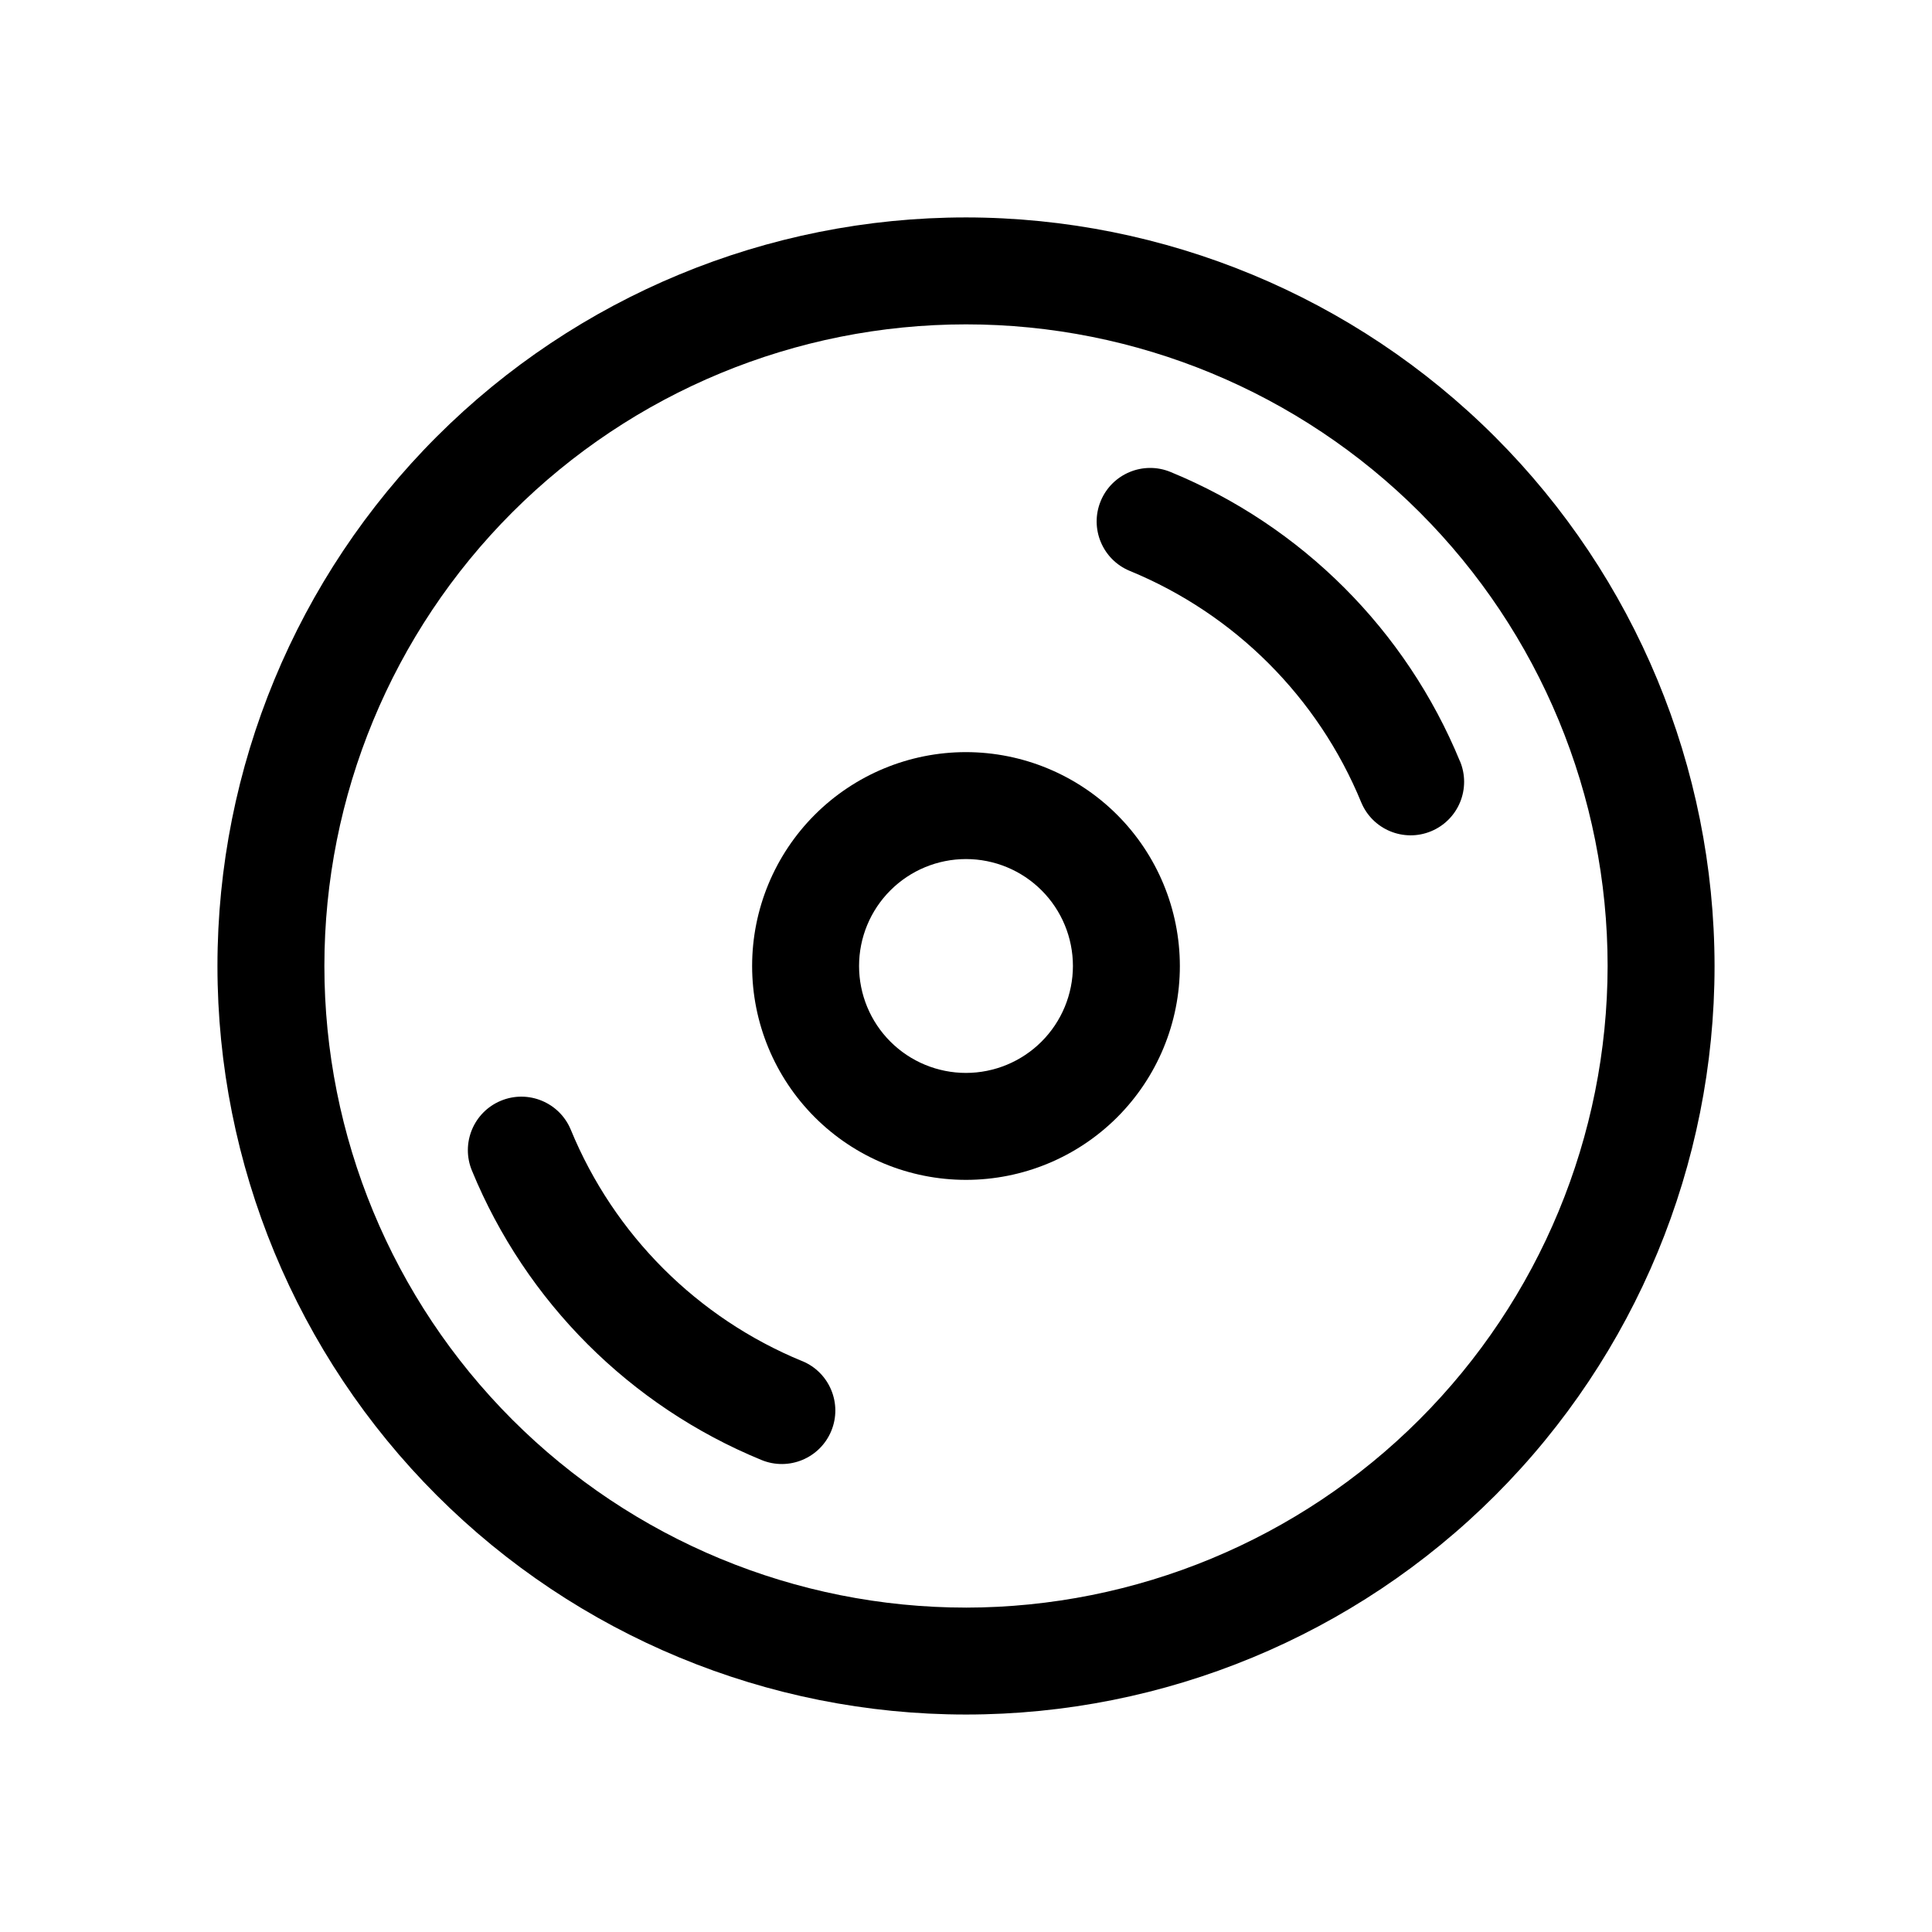
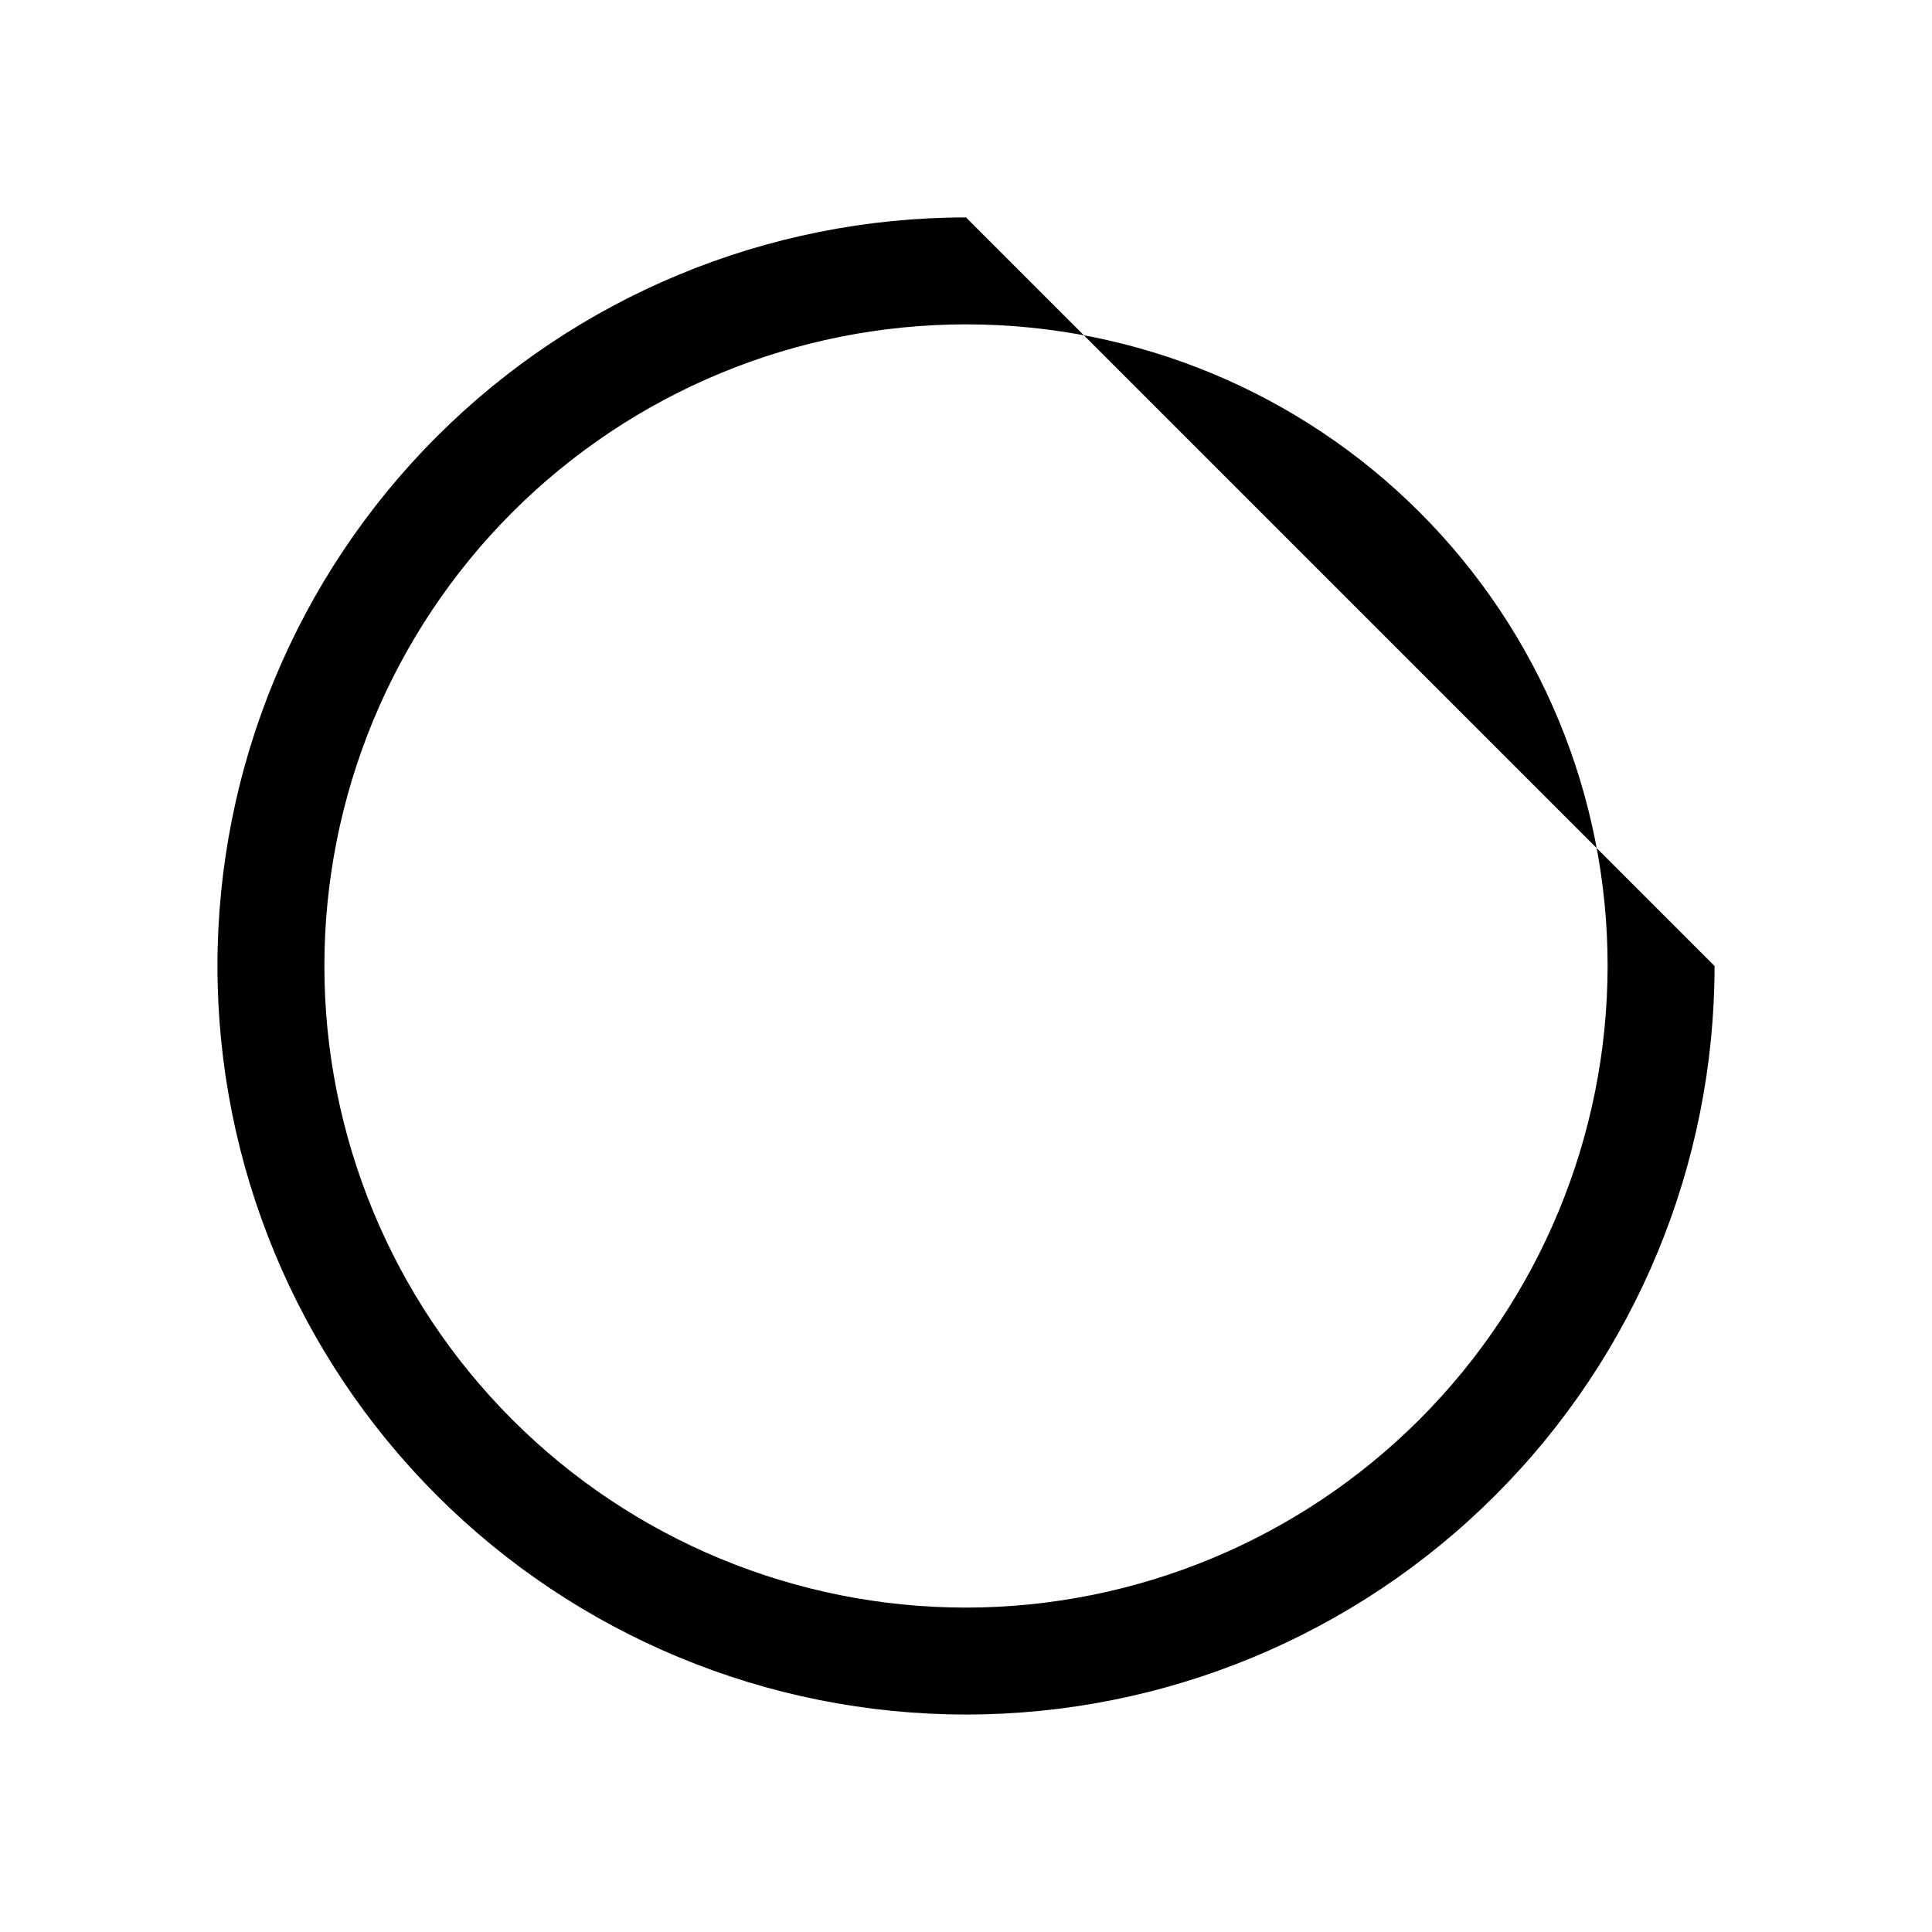
<svg xmlns="http://www.w3.org/2000/svg" fill="#000000" width="800px" height="800px" version="1.1" viewBox="144 144 512 512">
  <g>
-     <path d="m400 201.62c-52.613 0-103.07 20.898-140.27 58.102-37.203 37.203-58.102 87.66-58.102 140.27 0 52.609 20.898 103.07 58.102 140.27 37.203 37.203 87.66 58.105 140.27 58.105 52.609 0 103.07-20.902 140.27-58.105s58.105-87.66 58.105-140.27c-0.059-52.598-20.98-103.02-58.168-140.21-37.191-37.188-87.613-58.105-140.21-58.164zm0 368.41c-45.098 0-88.348-17.914-120.23-49.805-31.887-31.887-49.805-75.137-49.805-120.23 0-45.098 17.918-88.348 49.805-120.23s75.137-49.805 120.23-49.805c45.094 0 88.344 17.918 120.23 49.805 31.891 31.887 49.805 75.137 49.805 120.23-0.051 45.078-17.98 88.301-49.859 120.18-31.875 31.879-75.098 49.809-120.18 49.859z" />
-     <path d="m356.61 504.72c-27.816-11.434-49.906-33.52-61.344-61.336-2.996-7.234-11.289-10.672-18.523-7.676-7.234 2.996-10.668 11.289-7.672 18.523 14.297 34.777 41.922 62.387 76.707 76.672 7.234 2.992 15.523-0.449 18.516-7.684 2.992-7.234-0.449-15.523-7.684-18.512z" />
-     <path d="m530.91 345.77c-14.297-34.773-41.91-62.383-76.68-76.68-7.234-2.996-15.527 0.441-18.523 7.676-2.996 7.234 0.441 15.527 7.676 18.52 27.816 11.434 49.906 33.516 61.348 61.332 2.996 7.234 11.289 10.668 18.523 7.672 3.473-1.438 6.234-4.195 7.672-7.668 1.441-3.477 1.441-7.379 0.004-10.852z" />
-     <path d="m400 343.32c-15.035 0-29.449 5.973-40.078 16.602s-16.602 25.043-16.602 40.078c0 15.031 5.973 29.445 16.602 40.078 10.629 10.629 25.043 16.598 40.078 16.598 15.031 0 29.445-5.969 40.078-16.598 10.629-10.633 16.598-25.047 16.598-40.078-0.016-15.027-5.992-29.434-16.617-40.059-10.629-10.629-25.035-16.605-40.059-16.621zm0 85.02v-0.004c-7.516 0-14.727-2.984-20.039-8.297-5.316-5.316-8.301-12.523-8.301-20.039s2.984-14.727 8.301-20.039c5.312-5.316 12.523-8.301 20.039-8.301s14.723 2.984 20.039 8.301c5.312 5.312 8.297 12.523 8.297 20.039-0.008 7.512-2.996 14.715-8.309 20.027s-12.516 8.301-20.027 8.309z" />
+     <path d="m400 201.62c-52.613 0-103.07 20.898-140.27 58.102-37.203 37.203-58.102 87.66-58.102 140.27 0 52.609 20.898 103.07 58.102 140.27 37.203 37.203 87.66 58.105 140.27 58.105 52.609 0 103.07-20.902 140.27-58.105s58.105-87.66 58.105-140.27zm0 368.41c-45.098 0-88.348-17.914-120.23-49.805-31.887-31.887-49.805-75.137-49.805-120.23 0-45.098 17.918-88.348 49.805-120.23s75.137-49.805 120.23-49.805c45.094 0 88.344 17.918 120.23 49.805 31.891 31.887 49.805 75.137 49.805 120.23-0.051 45.078-17.98 88.301-49.859 120.18-31.875 31.879-75.098 49.809-120.18 49.859z" />
  </g>
</svg>